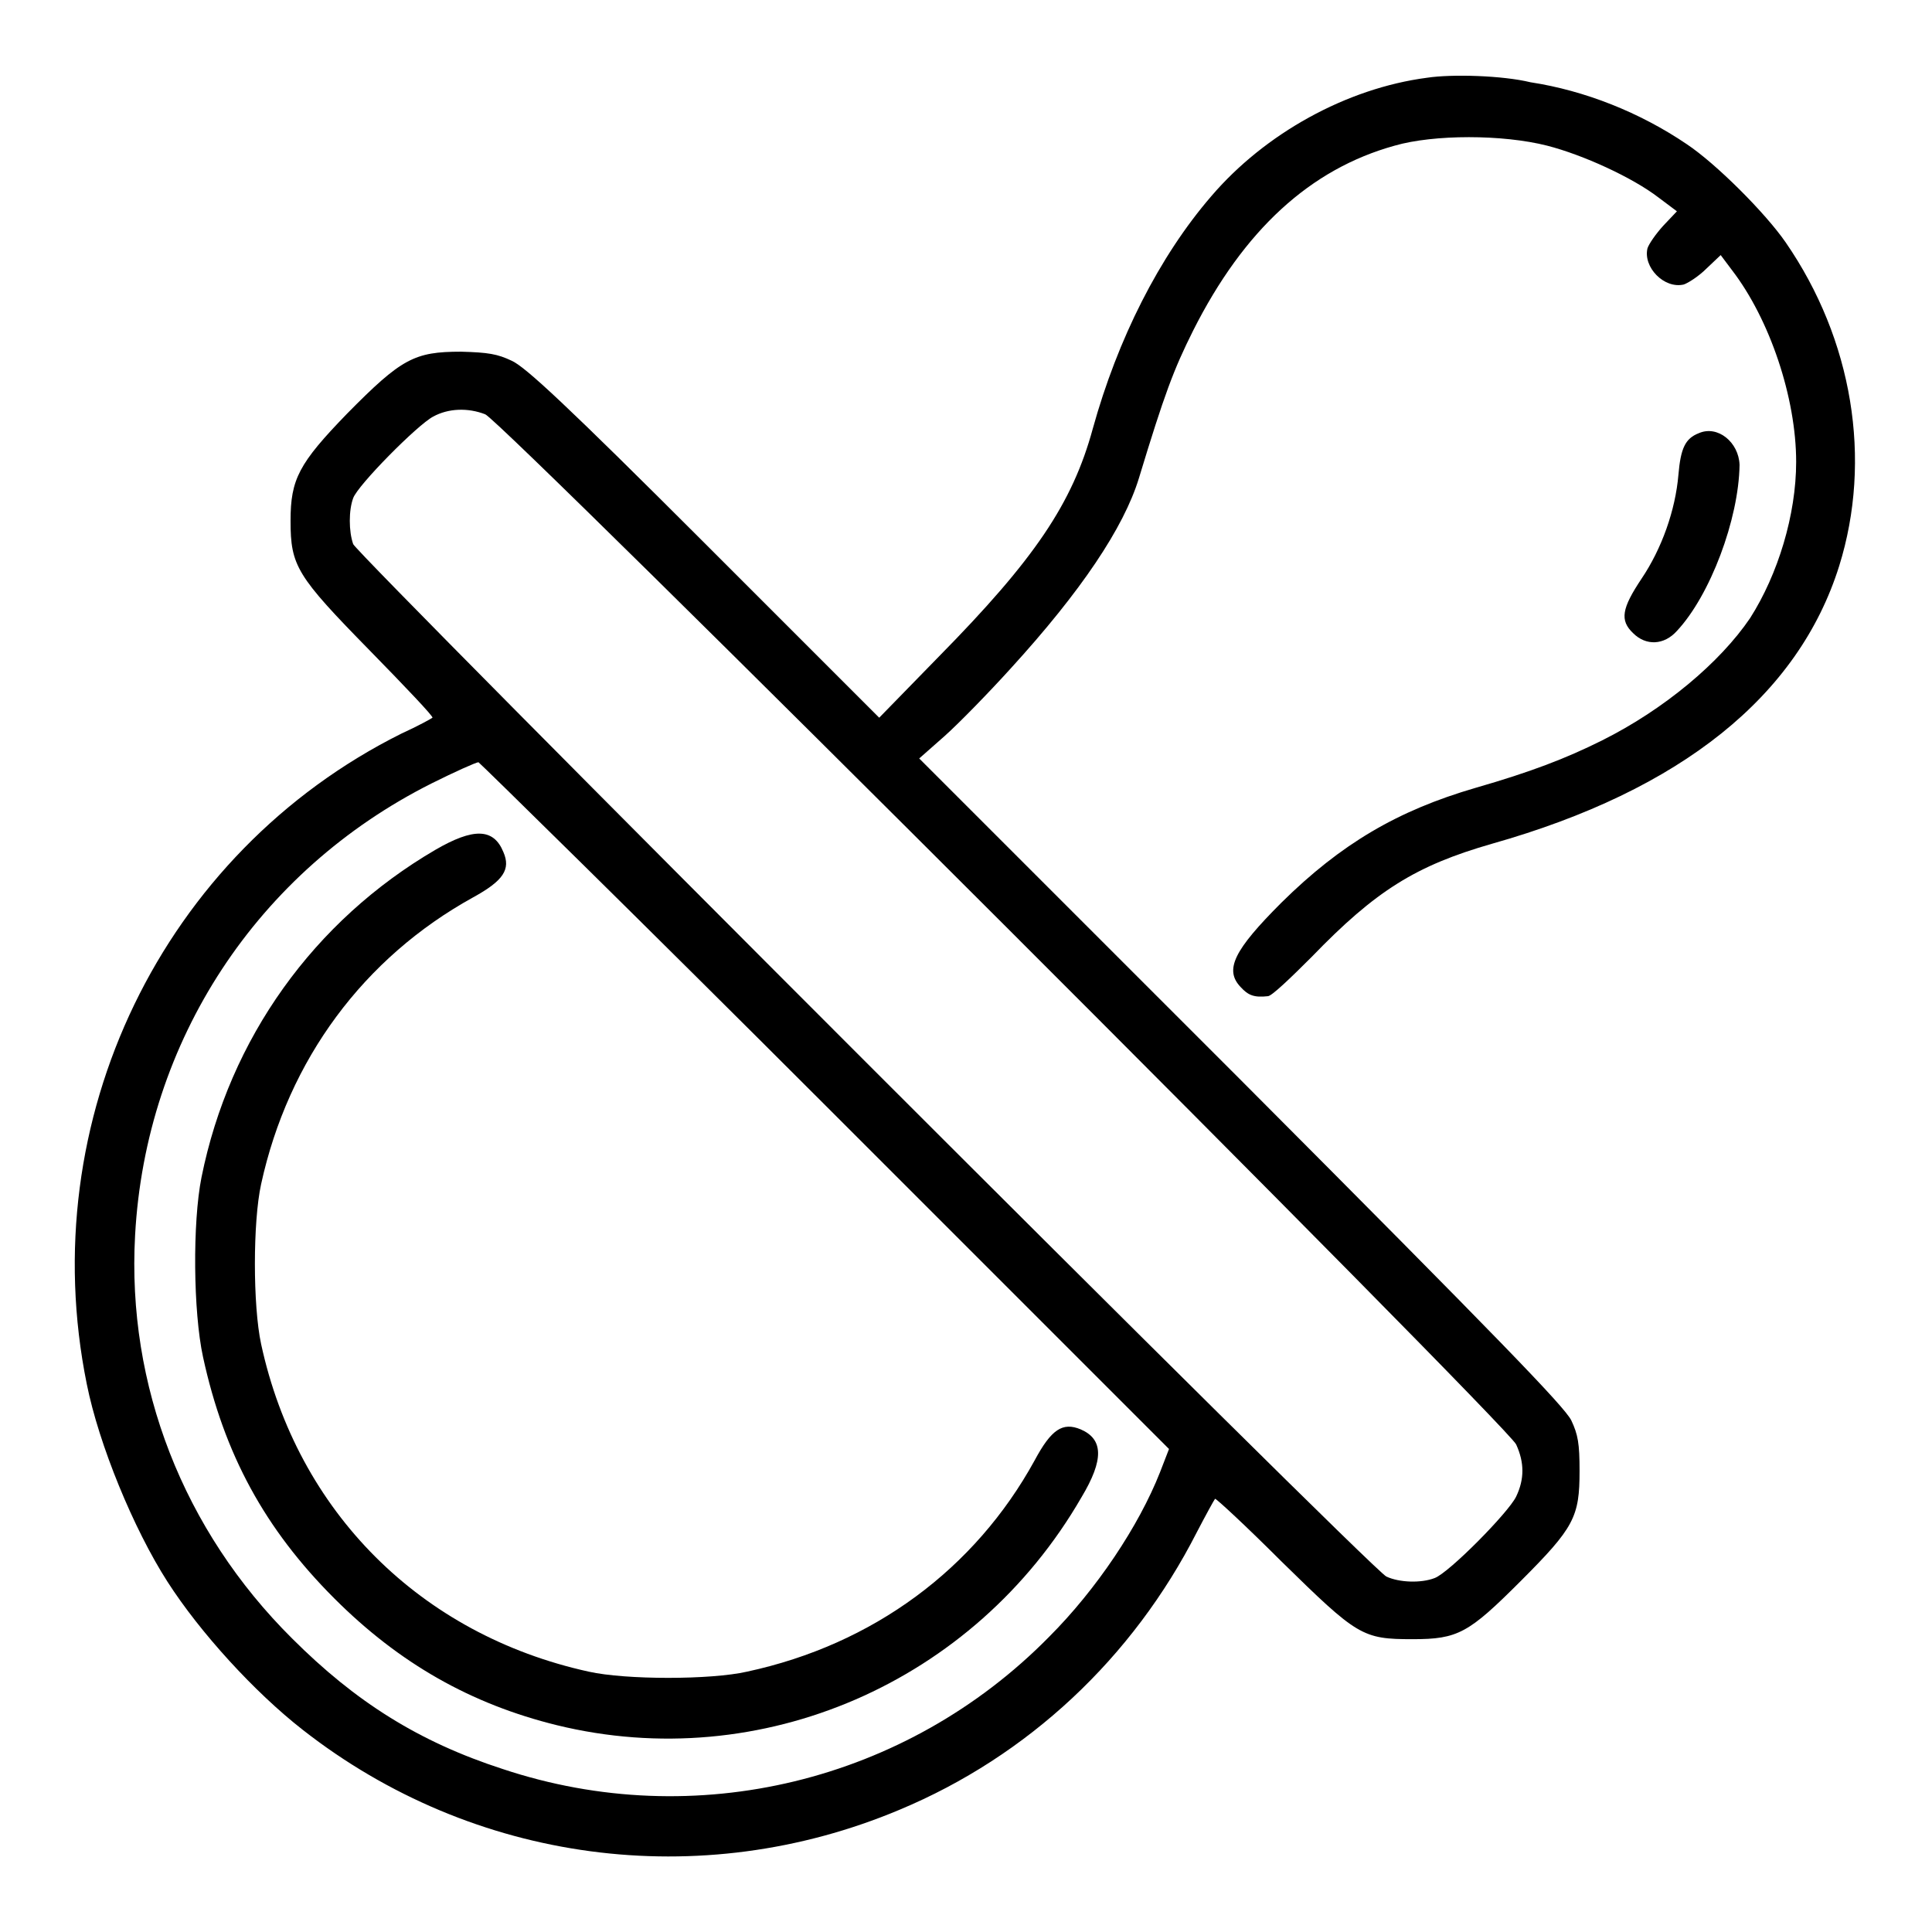
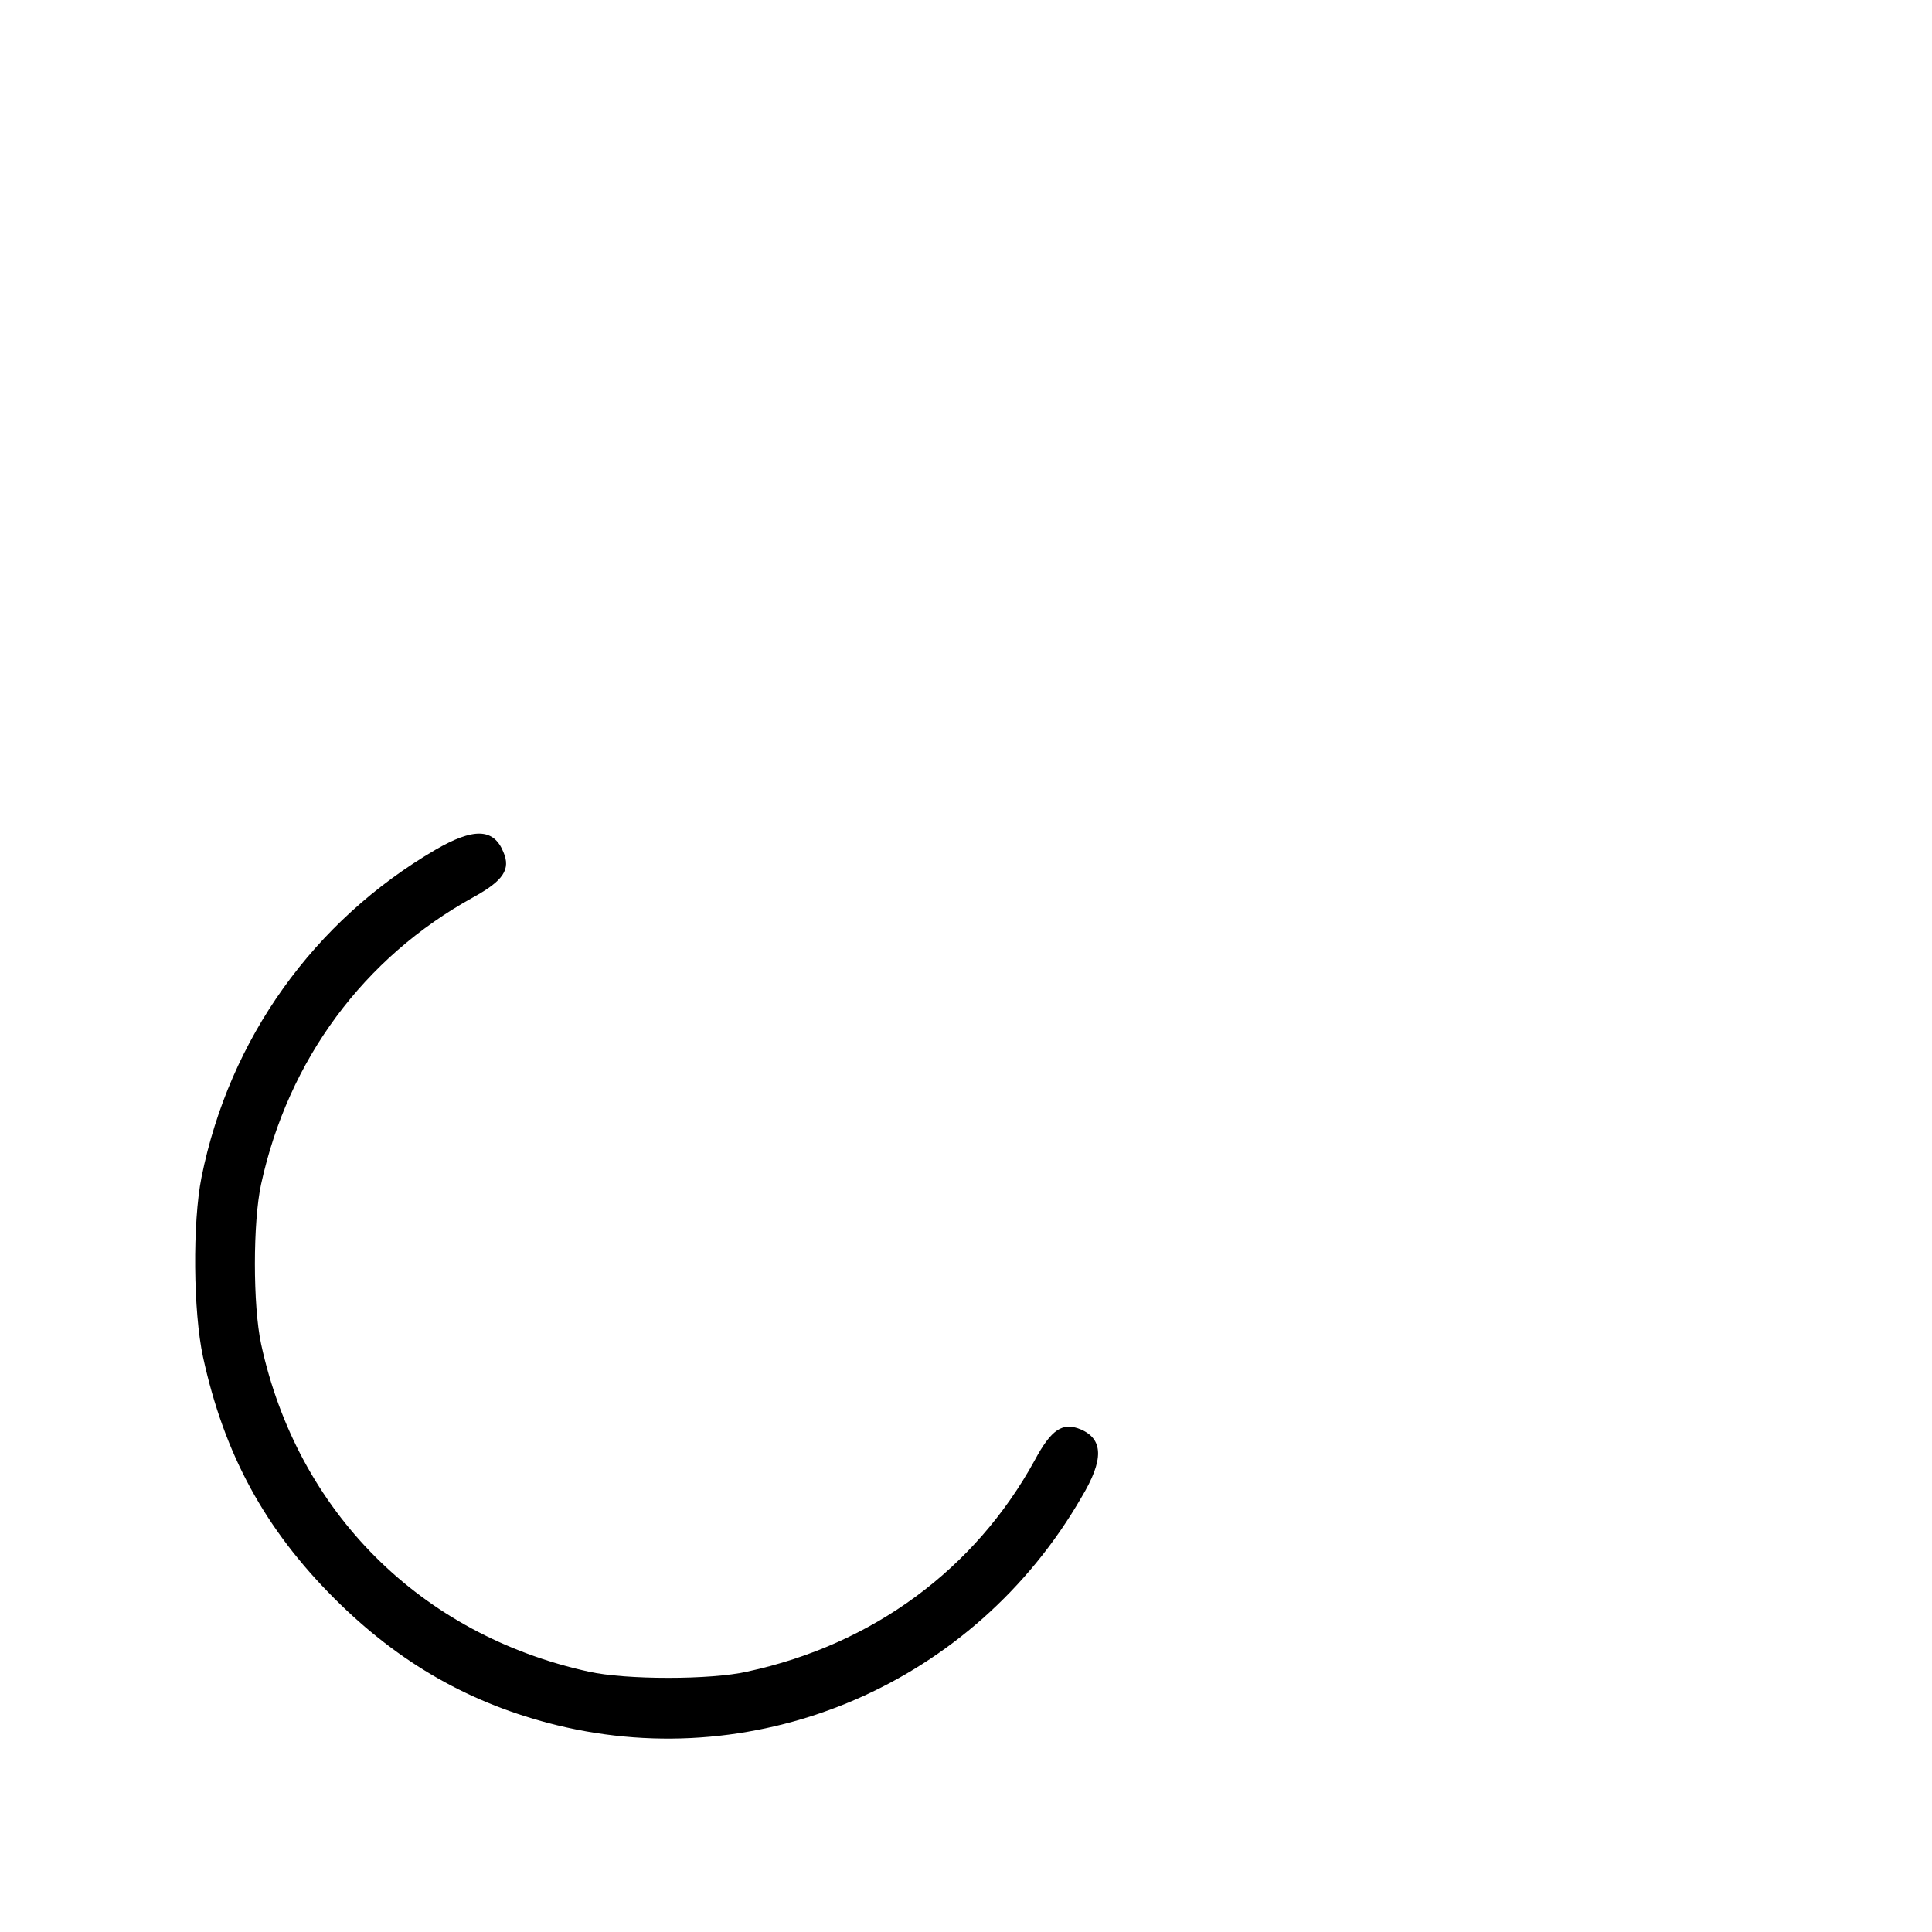
<svg xmlns="http://www.w3.org/2000/svg" version="1.1" x="0px" y="0px" viewBox="0 0 256 256" enable-background="new 0 0 256 256" xml:space="preserve">
  <g>
    <g>
      <g>
-         <path fill="#000000" d="M189.1,10.3c-10.7,1.4-21.5,7.4-28.6,15.7c-6.9,8-12.4,18.9-15.7,30.8c-2.7,9.9-7.7,17.3-20.4,30.2l-7.9,8.1L93.3,71.9C75.1,53.7,69.6,48.6,67.8,47.8c-1.9-0.9-3.1-1.1-6.7-1.2c-6.2,0-7.9,0.9-15.1,8.2c-6.4,6.6-7.5,8.7-7.5,14.2c0,6,0.8,7.3,10.5,17.2c4.7,4.8,8.5,8.8,8.3,8.9c-0.1,0.1-1.9,1.1-4.1,2.1c-31.7,15.8-48.8,51.2-41.7,86.2c1.6,8,6.2,19.2,10.7,26.2c4.3,6.7,11.5,14.6,17.9,19.6c22.6,17.7,52.7,21.7,79.1,10.6c17-7.1,30.9-20.1,39.4-36.8c1.2-2.3,2.3-4.3,2.4-4.4c0.1-0.1,4.1,3.6,8.8,8.3c10.1,9.9,10.7,10.3,17.4,10.3c6,0,7.4-0.8,14.3-7.7c7.1-7.1,7.8-8.5,7.8-14.6c0-3.6-0.2-4.8-1.1-6.7c-0.9-1.8-9.3-10.5-43.7-45l-42.7-42.7l3.4-3c1.9-1.7,5.8-5.7,8.7-8.9c9.4-10.3,15-18.7,17-25.2c3.4-11.2,4.6-14.4,7.2-19.6c6.7-13.3,15.5-21.4,26.7-24.5c5.2-1.5,14.3-1.5,20.2,0c4.7,1.2,11.3,4.2,14.8,6.9l2.4,1.8l-1.8,1.9c-1,1.1-1.9,2.4-2.1,3c-0.6,2.5,2.2,5.4,4.8,4.8c0.6-0.2,2-1.1,3-2.1l1.9-1.8l1.5,2c5,6.5,8.5,16.9,8.5,25.4c0,7-2.4,14.9-6.1,20.7c-4,5.9-11.4,12.1-19.6,16.2c-4.8,2.4-9.5,4.2-16.8,6.3c-10.3,3-17.8,7.4-25.7,15.2c-6.3,6.3-7.6,8.9-5.4,11.2c1,1.1,1.8,1.4,3.6,1.2c0.5,0,3-2.4,5.8-5.2c8.5-8.8,13.8-12.1,23.9-15c25.1-7.1,40.6-19.6,46-36.8c4.4-14.1,1.8-30-7.1-42.9c-2.7-3.9-9.2-10.4-13.1-13c-6.2-4.2-13.5-7.1-20.7-8.2C199.1,10,192.4,9.8,189.1,10.3z M64.3,54.9c2.4,1,135.4,133.9,136.6,136.5c1.1,2.4,1.1,4.6,0,6.9c-1,2.1-8.9,10.1-10.8,10.8c-1.8,0.7-4.7,0.6-6.4-0.2C181.7,208,47.5,73.7,46.8,72.1c-0.6-1.7-0.6-4.5,0-6.1c0.6-1.7,8.5-9.7,10.6-10.8C59.4,54.1,62,54,64.3,54.9z M109.5,146.6l45.4,45.4l-1.2,3.1c-2.8,7.1-8.4,15.5-14.7,21.8c-18.9,19.2-46.9,26-72.4,17.5c-11.1-3.6-19.5-8.9-27.9-17.3c-14.4-14.3-21.9-33.5-20.8-53.4c1.4-25.8,16.2-48.3,39.3-59.9c3-1.5,5.9-2.8,6.2-2.8C63.8,101.3,84.6,121.7,109.5,146.6z" />
        <path fill="#000000" d="M57.7,112.6c-16.1,9.4-27.3,25-31,43.4c-1.2,6-1.1,17.8,0.2,23.8c2.8,12.9,8.2,22.8,17.4,32c8.6,8.6,18.1,14,29.5,16.8c27,6.6,55.3-5.6,69.5-30.2c3-5,2.9-7.7-0.1-9c-2.4-1-3.9,0-6.1,4.1c-7.9,14.4-21.4,24.4-38.1,28c-4.8,1.1-16.1,1.1-21,0c-22.3-4.9-38.6-21.2-43.4-43.4c-1.1-5.1-1.1-16.2,0-21.2c3.6-16.5,13.6-30,28.1-38c4-2.2,5-3.7,4-6C65.4,109.7,62.7,109.7,57.7,112.6z" />
-         <path fill="#000000" d="M225.1,57.4c-1.8,0.7-2.4,2-2.7,5.5c-0.4,4.7-2.2,9.8-4.9,13.8c-2.6,3.9-2.9,5.5-1.1,7.2c1.7,1.7,4.1,1.6,5.8-0.3c4.4-4.7,8.2-14.8,8.3-22C230.4,58.6,227.6,56.3,225.1,57.4z" />
      </g>
    </g>
  </g>
</svg>